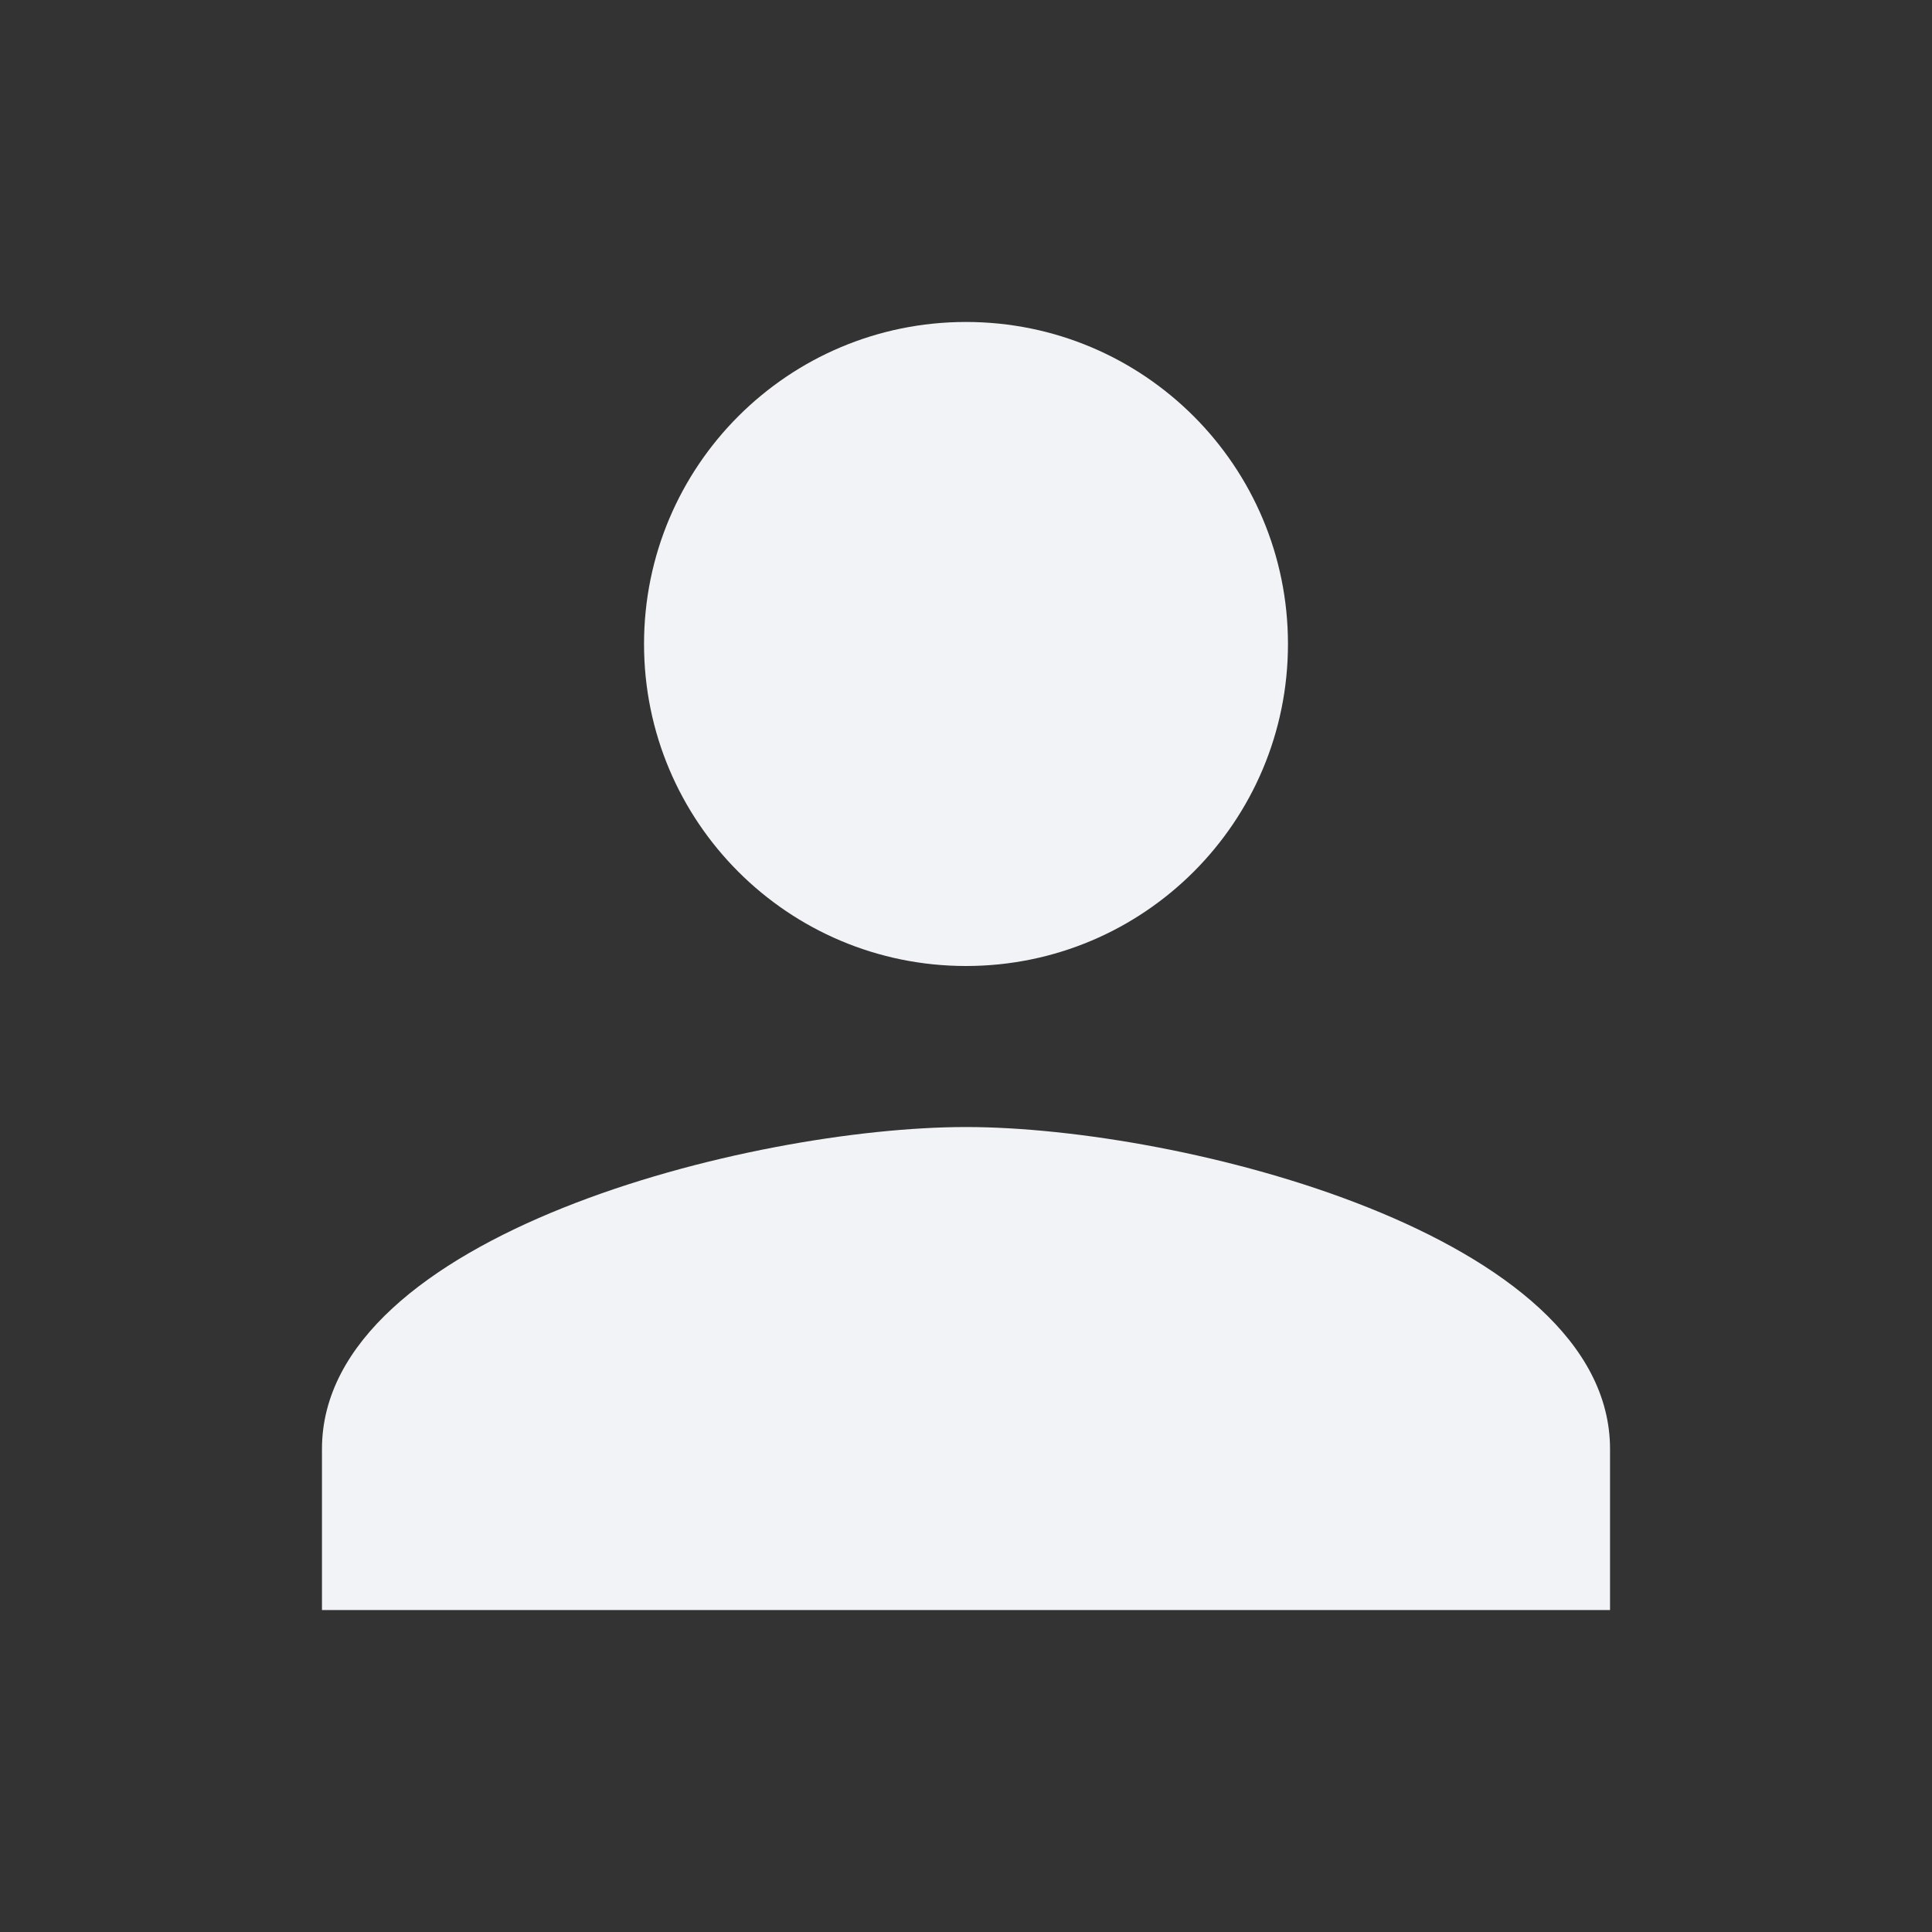
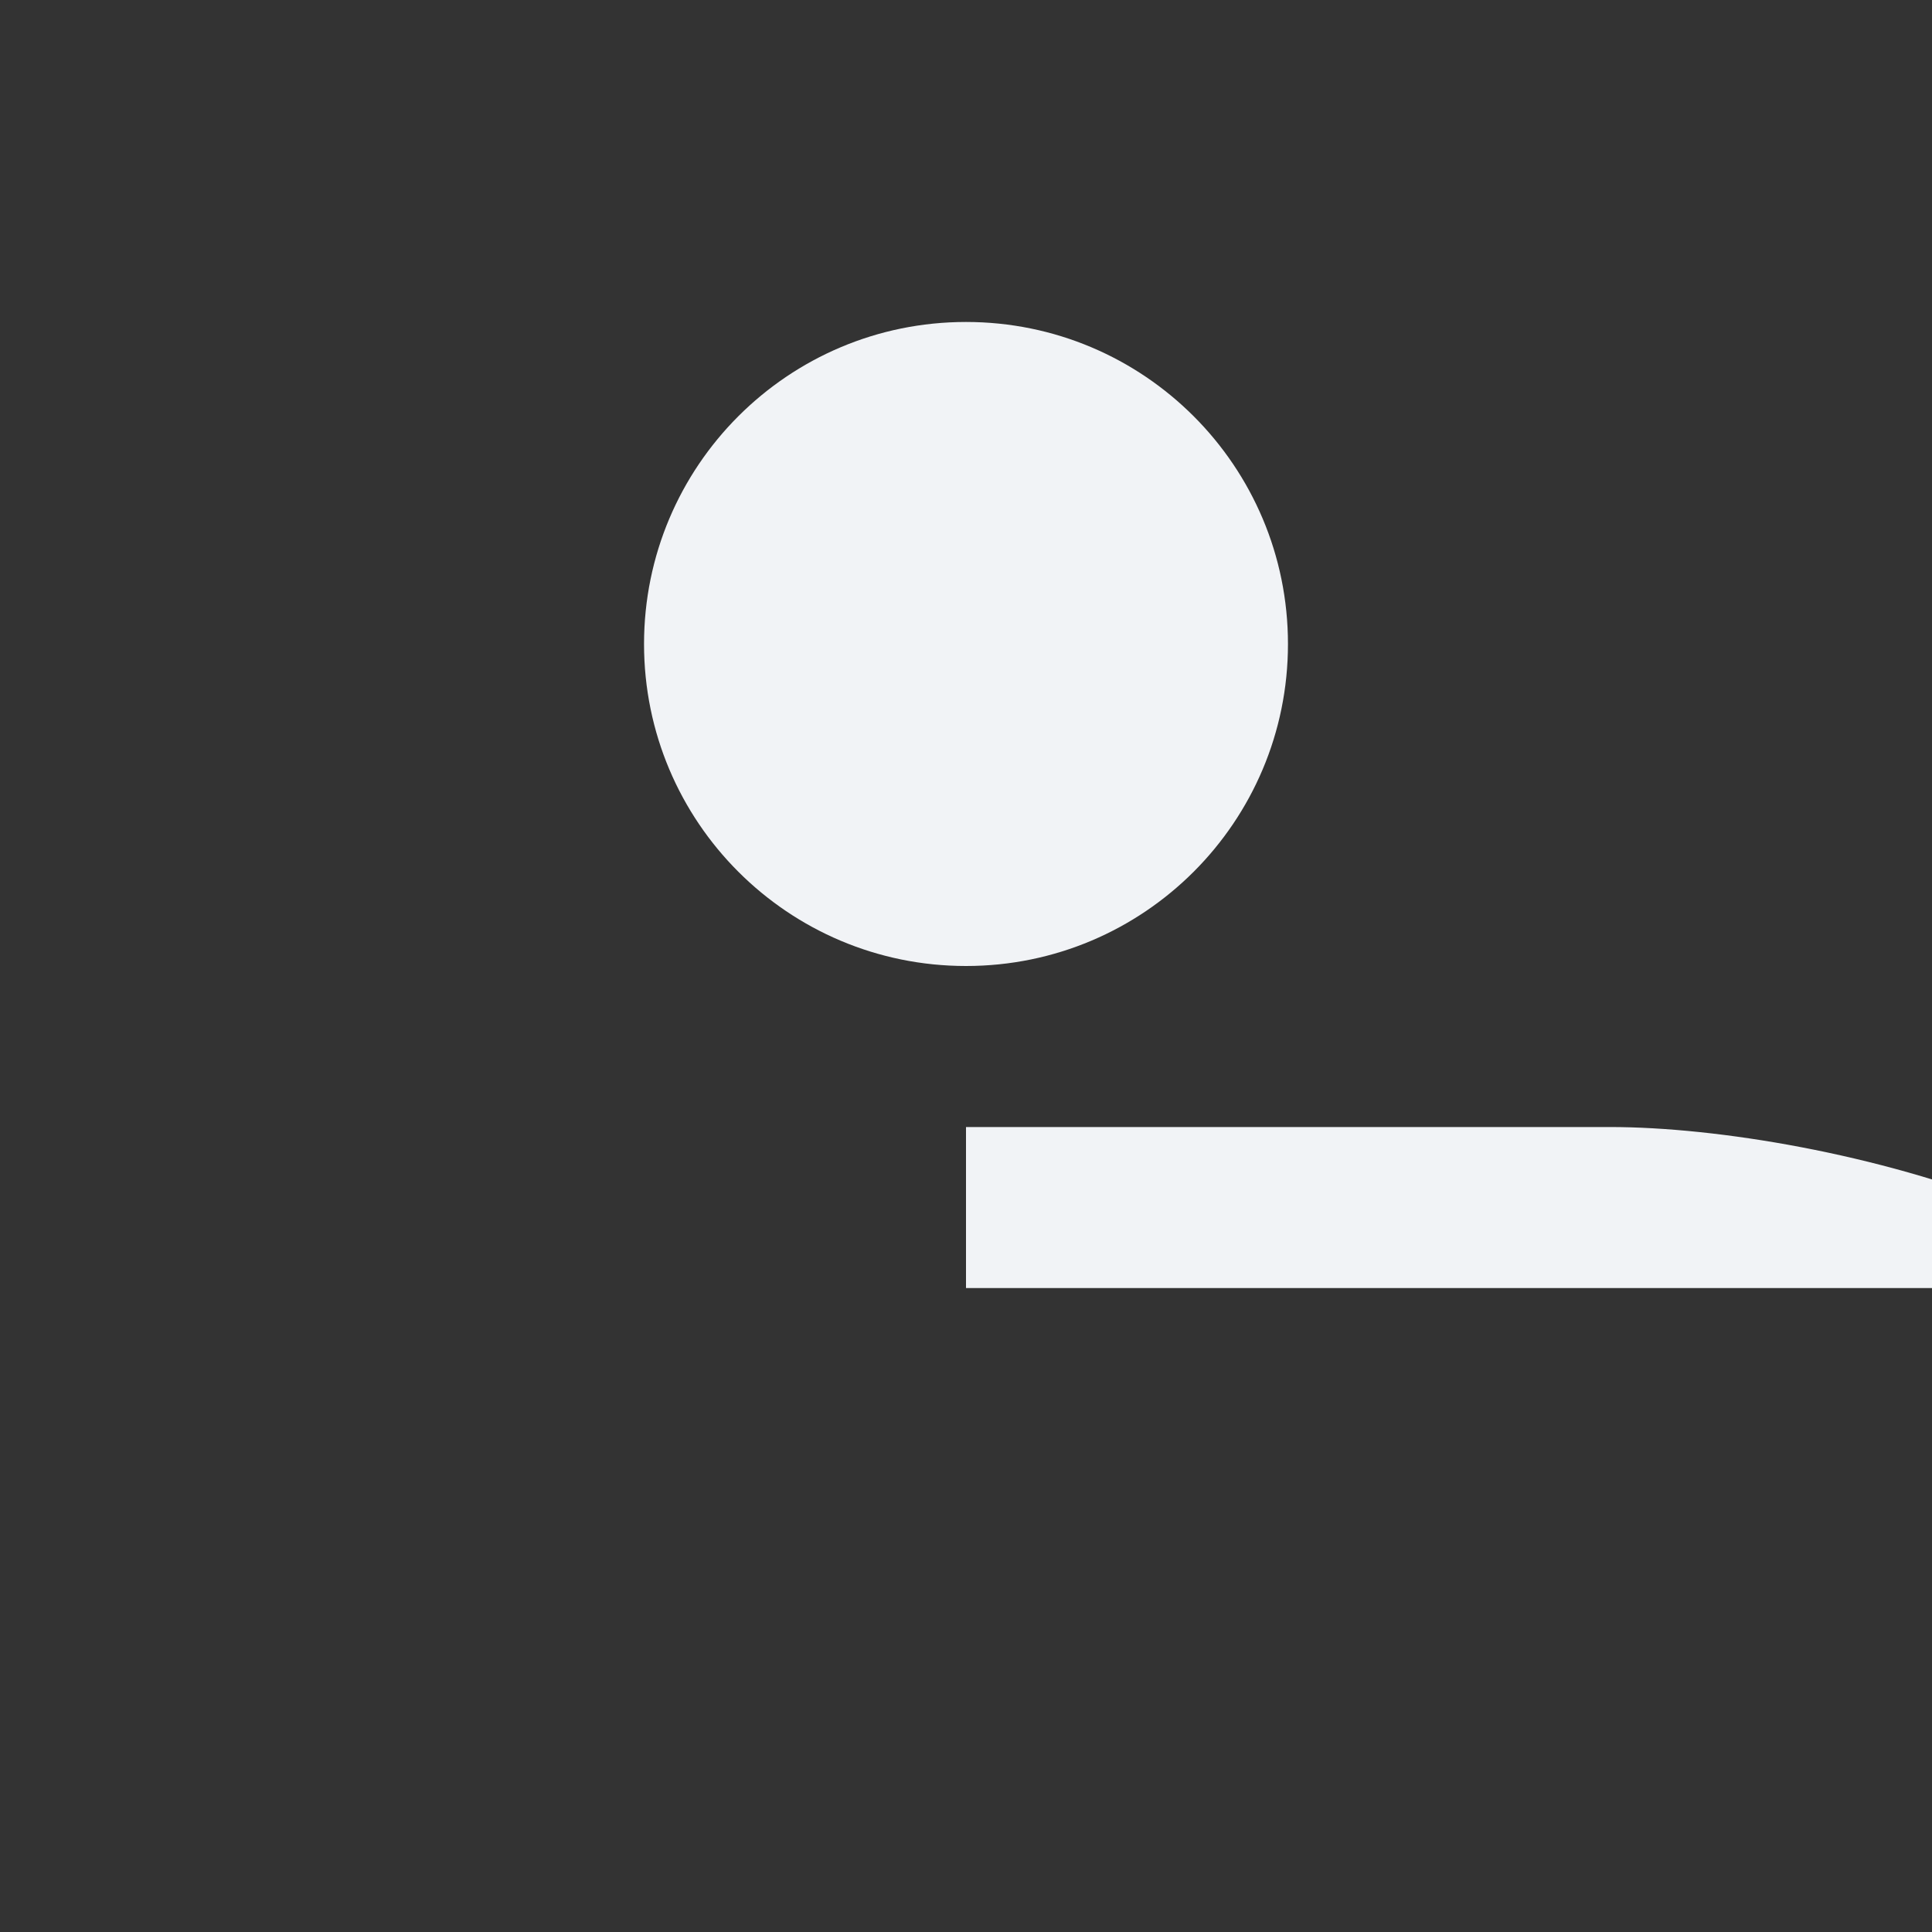
<svg xmlns="http://www.w3.org/2000/svg" width="20" height="20" viewBox="0 0 20 20">
  <rect x="0" y="0" width="20" height="20" fill="#333333" stroke="none" />
  <g fill="none" fill-rule="evenodd">
    <g fill="#F1F3F6">
      <g>
        <g>
          <g>
-             <path d="M7 7c1.842 0 3.333-1.492 3.333-3.333C10.333 1.825 8.842.333 7 .333S3.667 1.825 3.667 3.667C3.667 5.508 5.158 7 7 7zm0 1.667C4.775 8.667.333 9.783.333 12v1.667h13.334V12c0-2.217-4.442-3.333-6.667-3.333z" transform="translate(-970 -25) translate(950 16) translate(20 9) translate(3 3)" />
+             <path d="M7 7c1.842 0 3.333-1.492 3.333-3.333C10.333 1.825 8.842.333 7 .333S3.667 1.825 3.667 3.667C3.667 5.508 5.158 7 7 7zm0 1.667v1.667h13.334V12c0-2.217-4.442-3.333-6.667-3.333z" transform="translate(-970 -25) translate(950 16) translate(20 9) translate(3 3)" />
          </g>
        </g>
      </g>
    </g>
  </g>
</svg>